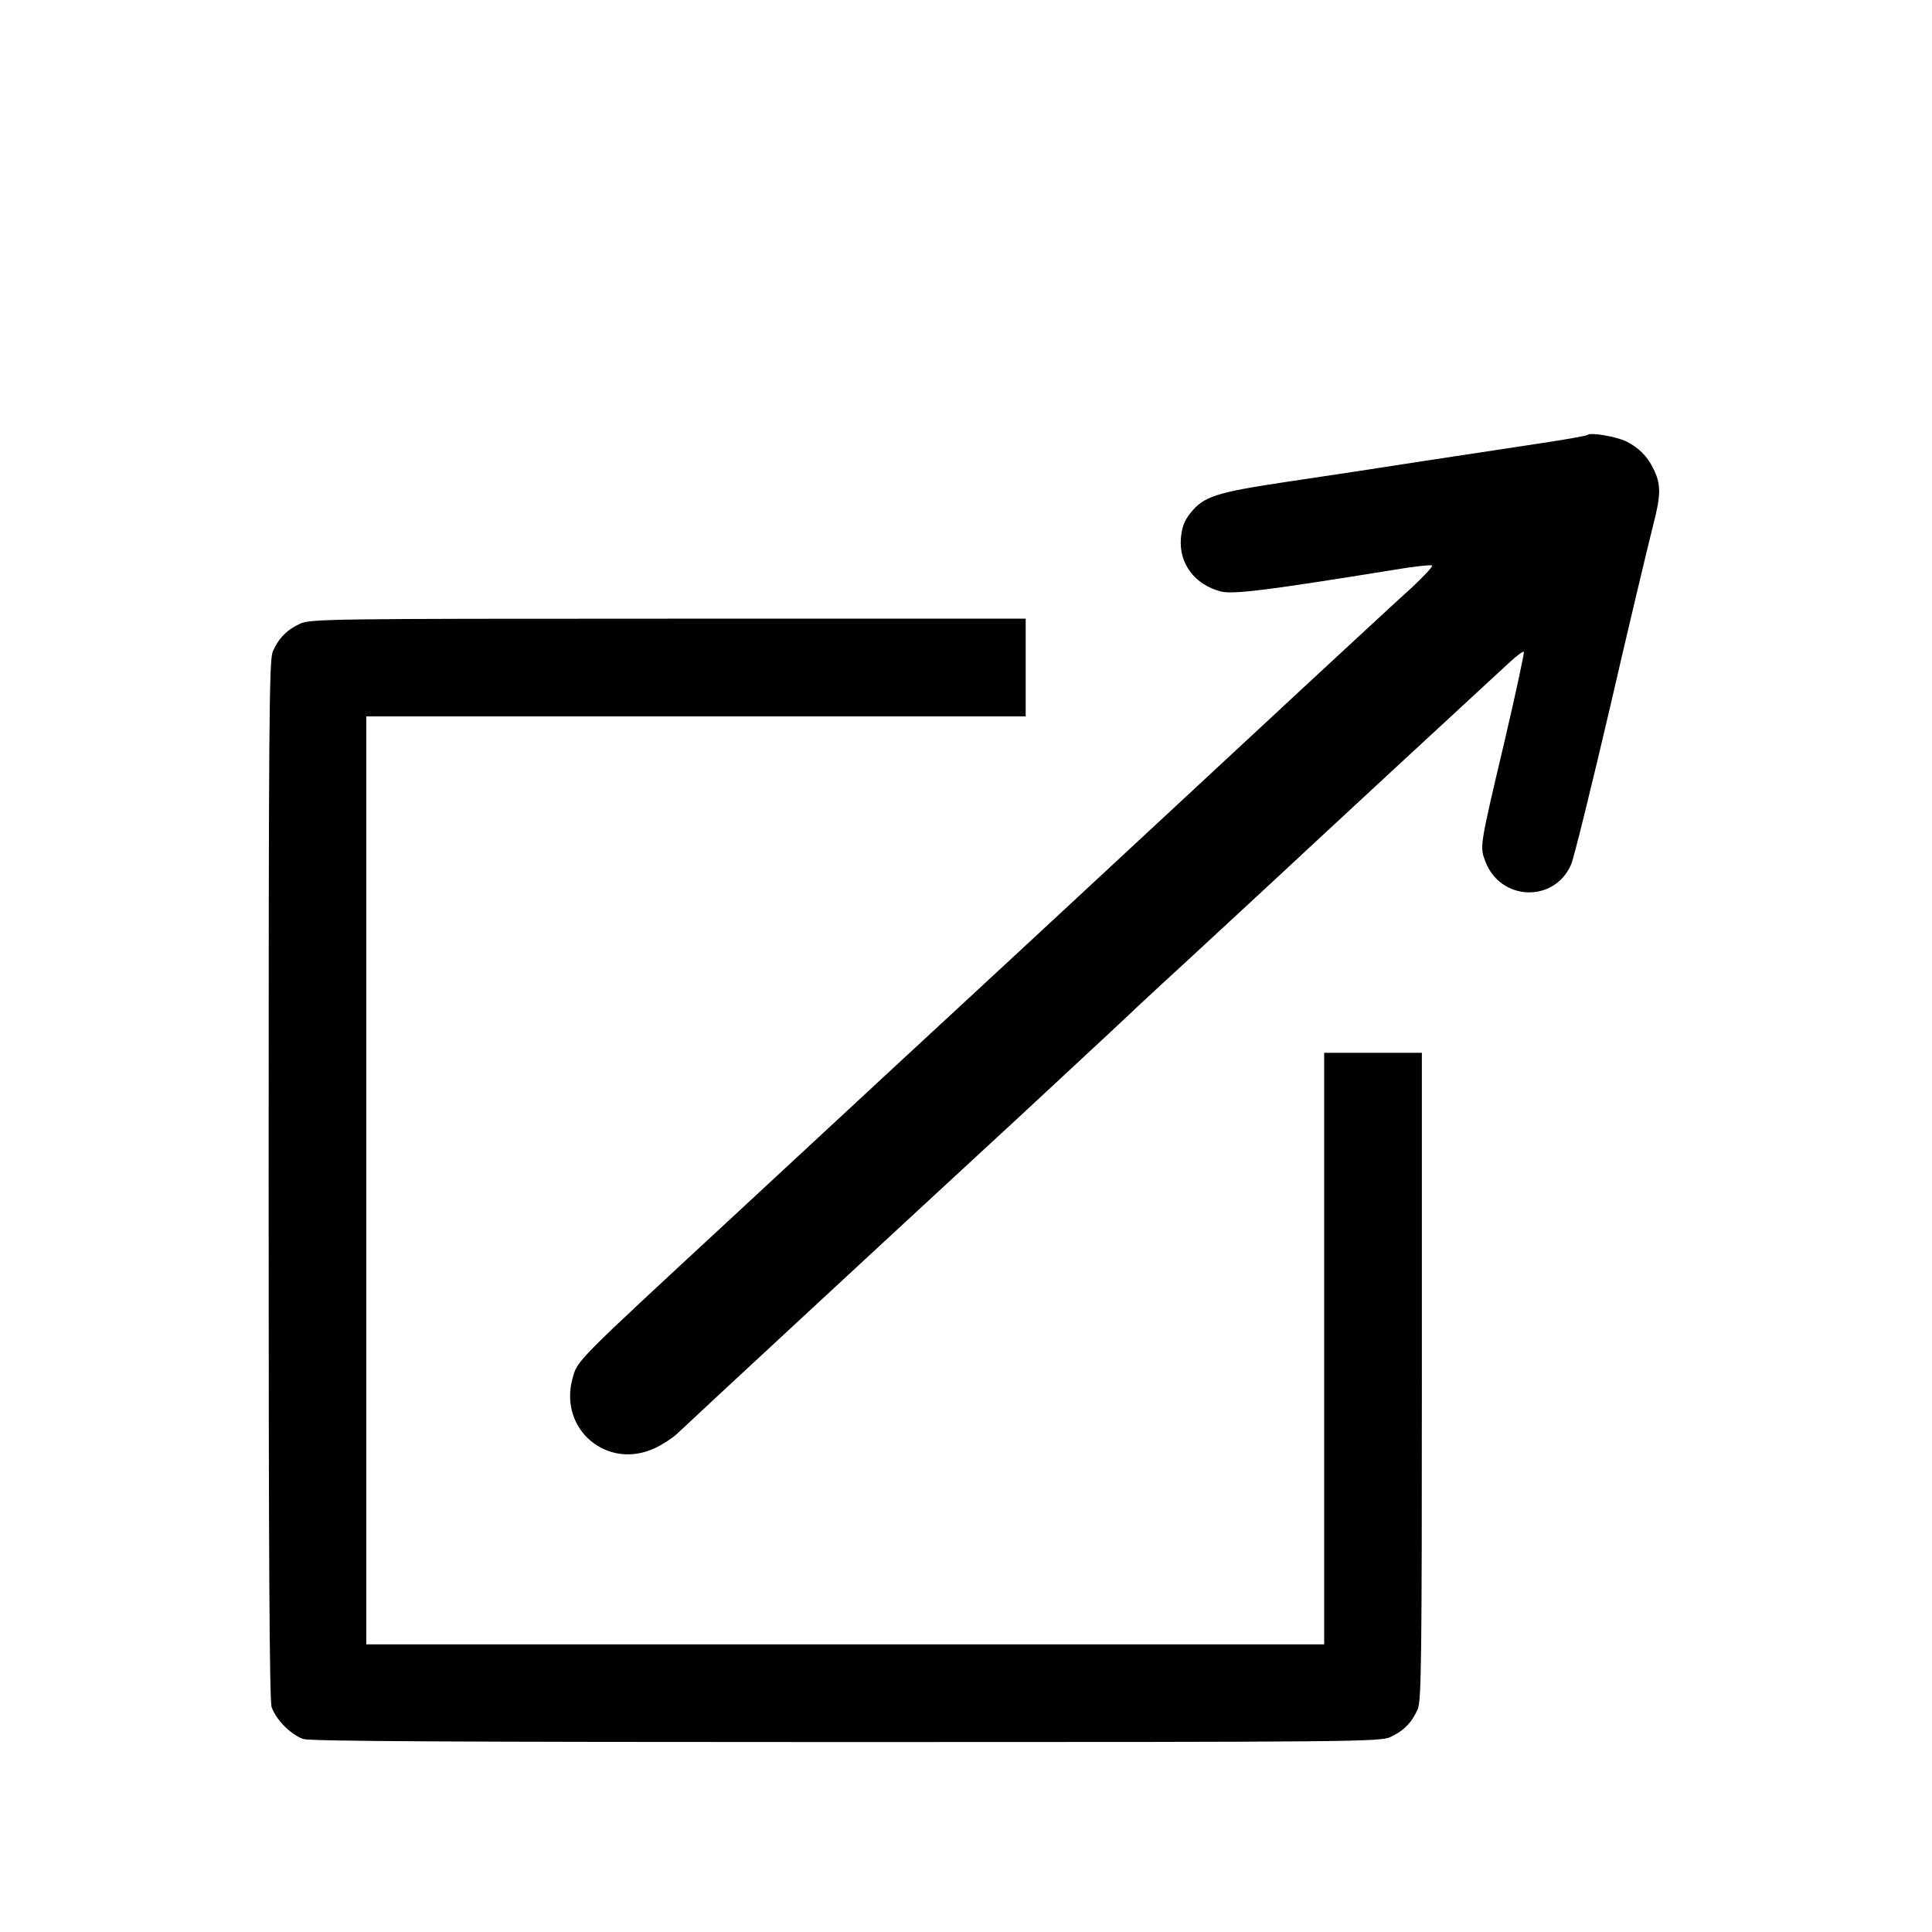
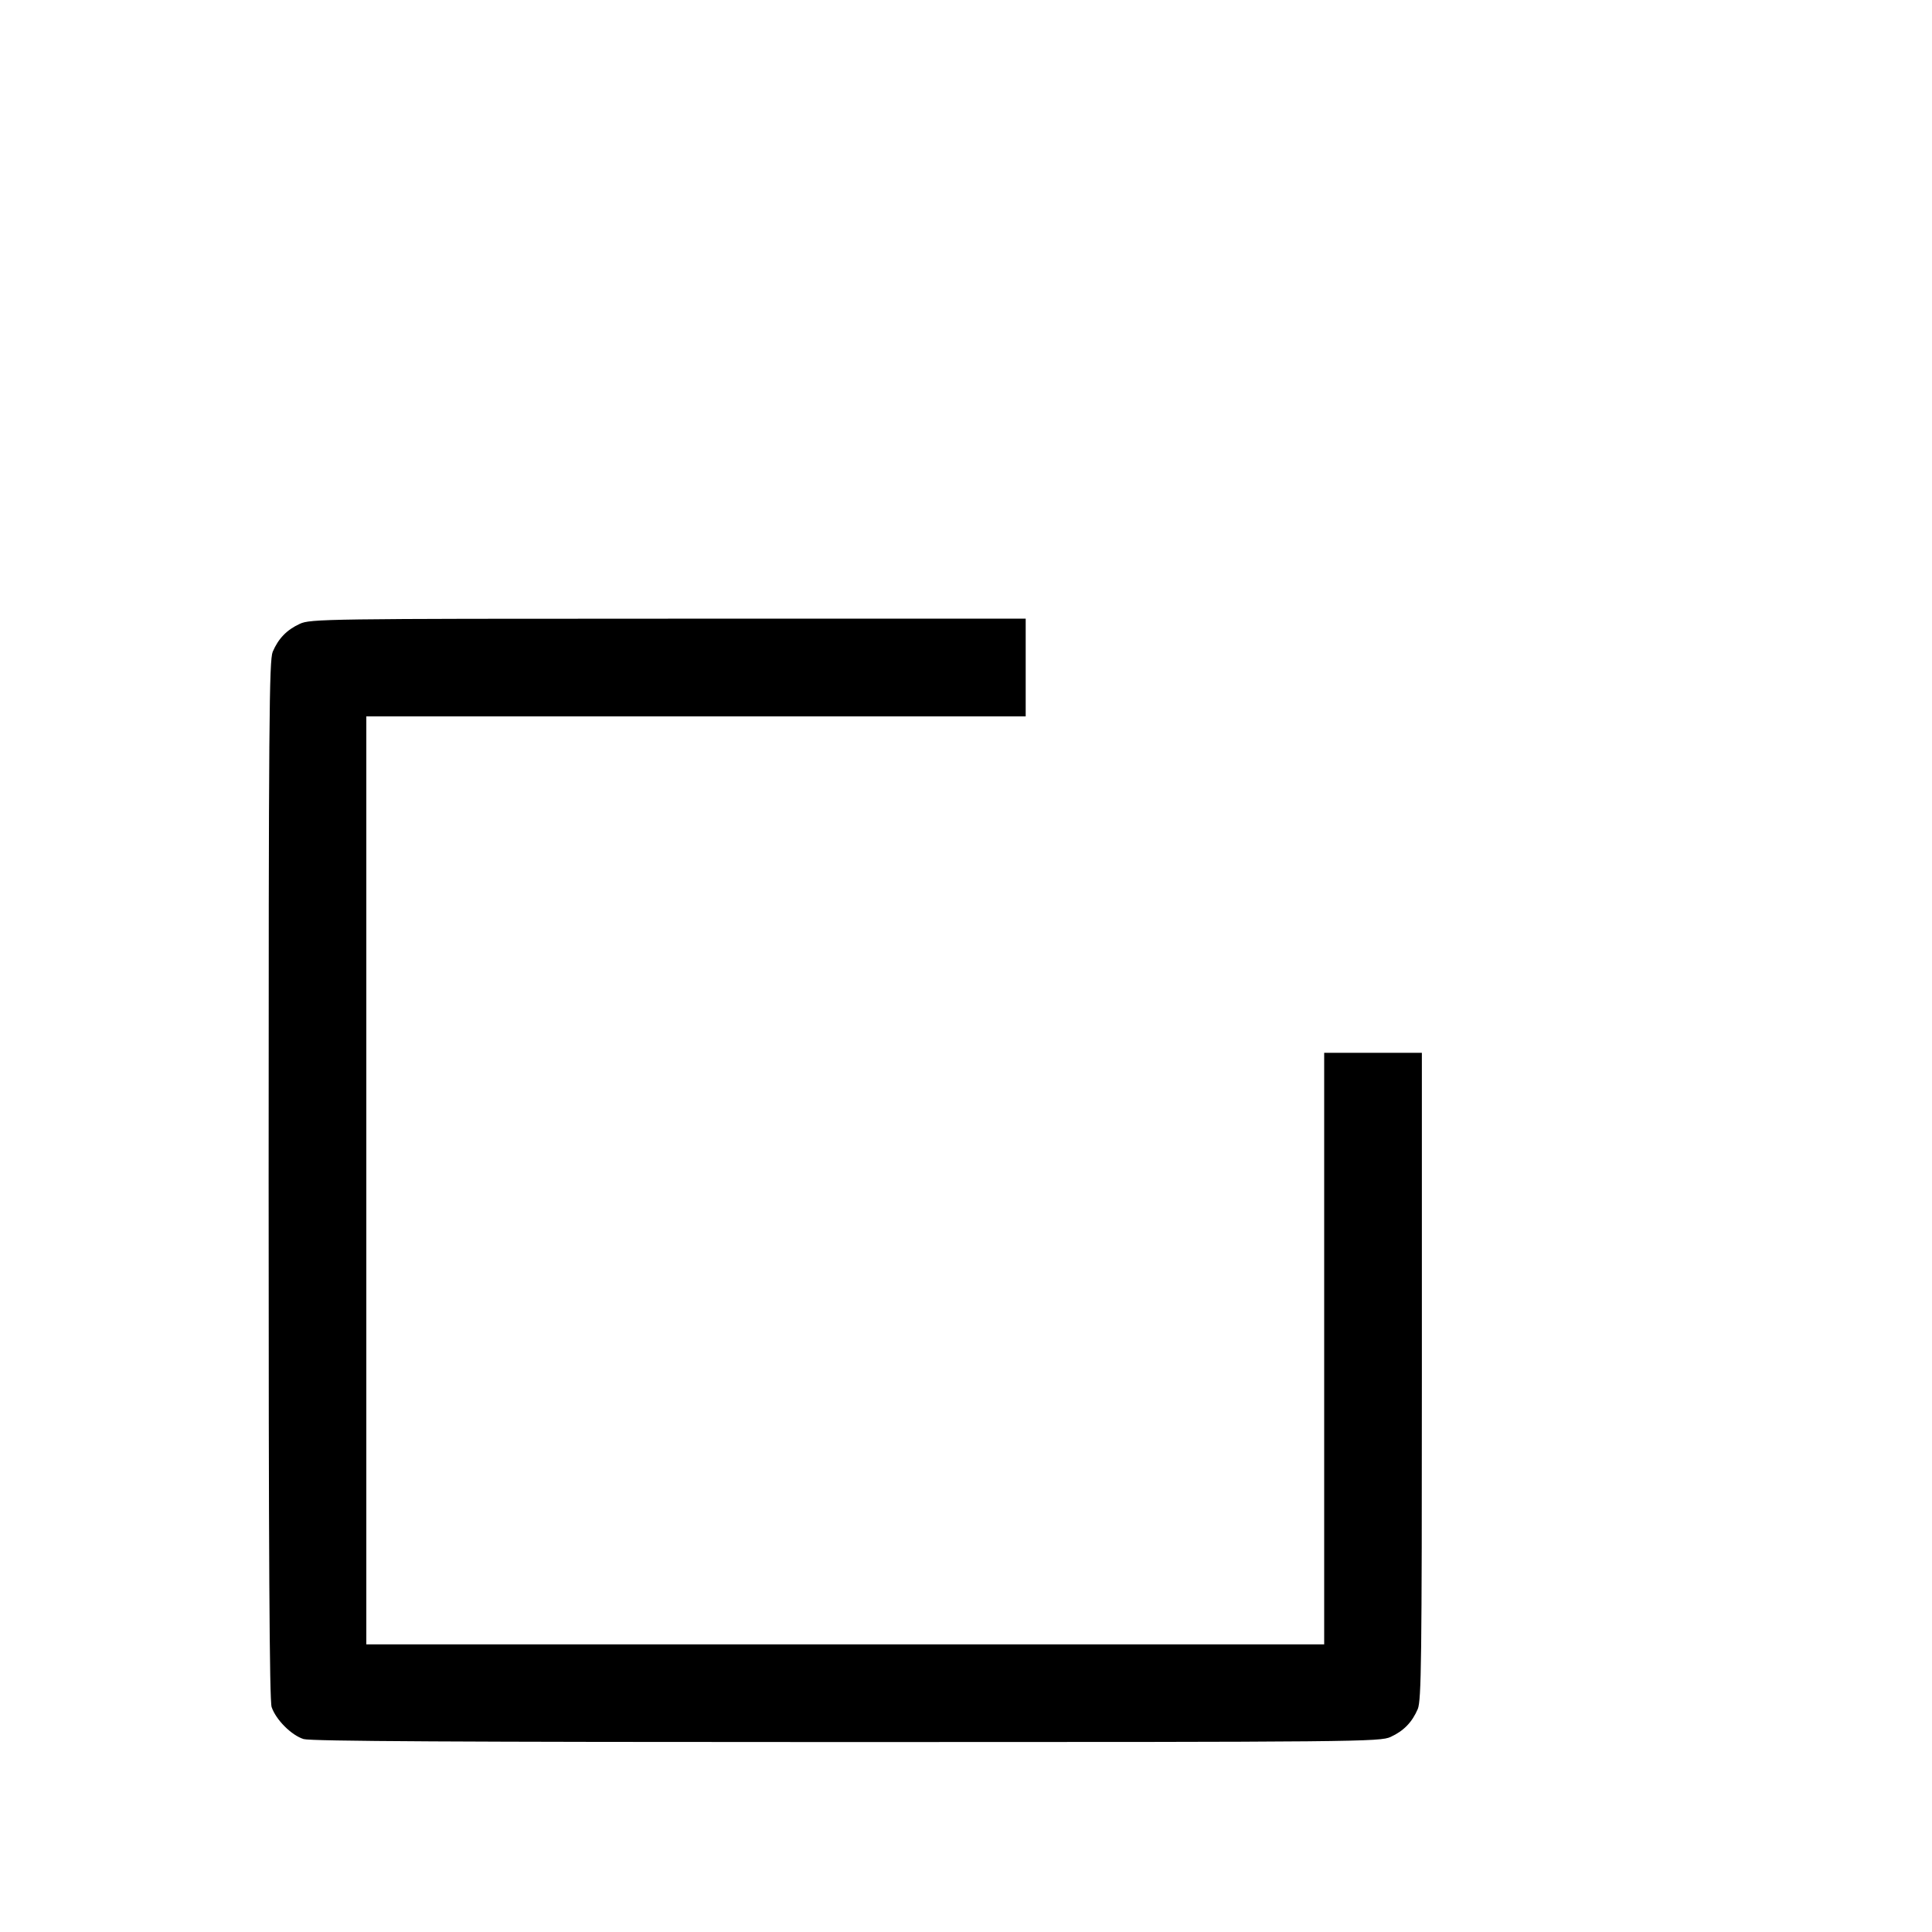
<svg xmlns="http://www.w3.org/2000/svg" version="1.0" width="712pt" height="712pt" viewBox="0 0 712 712" preserveAspectRatio="xMidYMid meet">
  <g transform="translate(0,712) scale(0.1,-0.1)" fill="#000000" stroke="none">
-     <path d="M5850 5517 c-3 -3 -82 -17 -175 -31 -94 -14 -289 -44 -435 -66 -146 -23 -371 -57 -500 -76 -259 -39 -304 -53 -354 -116 -22 -28 -30 -51 -34 -91 -8 -94 51 -172 148 -197 46 -11 174 5 643 81 71 12 131 18 135 15 3 -4 -32 -41 -78 -84 -47 -42 -215 -198 -375 -346 -333 -309 -542 -503 -950 -882 -160 -148 -414 -384 -566 -524 -151 -140 -423 -392 -604 -560 -592 -548 -576 -532 -595 -600 -52 -188 129 -340 305 -256 28 13 64 37 80 52 62 59 811 753 1261 1168 142 132 295 274 339 315 44 42 165 155 270 251 104 96 255 236 335 310 151 141 780 723 863 799 26 24 50 42 53 39 2 -3 -29 -149 -70 -324 -94 -398 -93 -393 -72 -449 56 -146 254 -153 316 -11 10 23 75 286 145 586 69 300 140 596 156 659 31 119 31 157 1 216 -21 43 -52 74 -96 97 -37 19 -136 36 -146 25z" />
-     <path d="M1105 4821 c-48 -22 -79 -54 -100 -103 -13 -33 -15 -246 -15 -1946 0 -1395 3 -1918 11 -1943 16 -47 73 -104 118 -118 28 -8 563 -11 2002 -11 1888 0 1966 1 2004 19 48 22 79 54 100 103 13 33 15 176 15 1228 l0 1190 -180 0 -180 0 0 -1090 0 -1090 -1765 0 -1765 0 0 1710 0 1710 1215 0 1215 0 0 180 0 180 -1317 0 c-1260 0 -1320 -1 -1358 -19z" />
+     <path d="M1105 4821 c-48 -22 -79 -54 -100 -103 -13 -33 -15 -246 -15 -1946 0 -1395 3 -1918 11 -1943 16 -47 73 -104 118 -118 28 -8 563 -11 2002 -11 1888 0 1966 1 2004 19 48 22 79 54 100 103 13 33 15 176 15 1228 l0 1190 -180 0 -180 0 0 -1090 0 -1090 -1765 0 -1765 0 0 1710 0 1710 1215 0 1215 0 0 180 0 180 -1317 0 c-1260 0 -1320 -1 -1358 -19" />
  </g>
</svg>